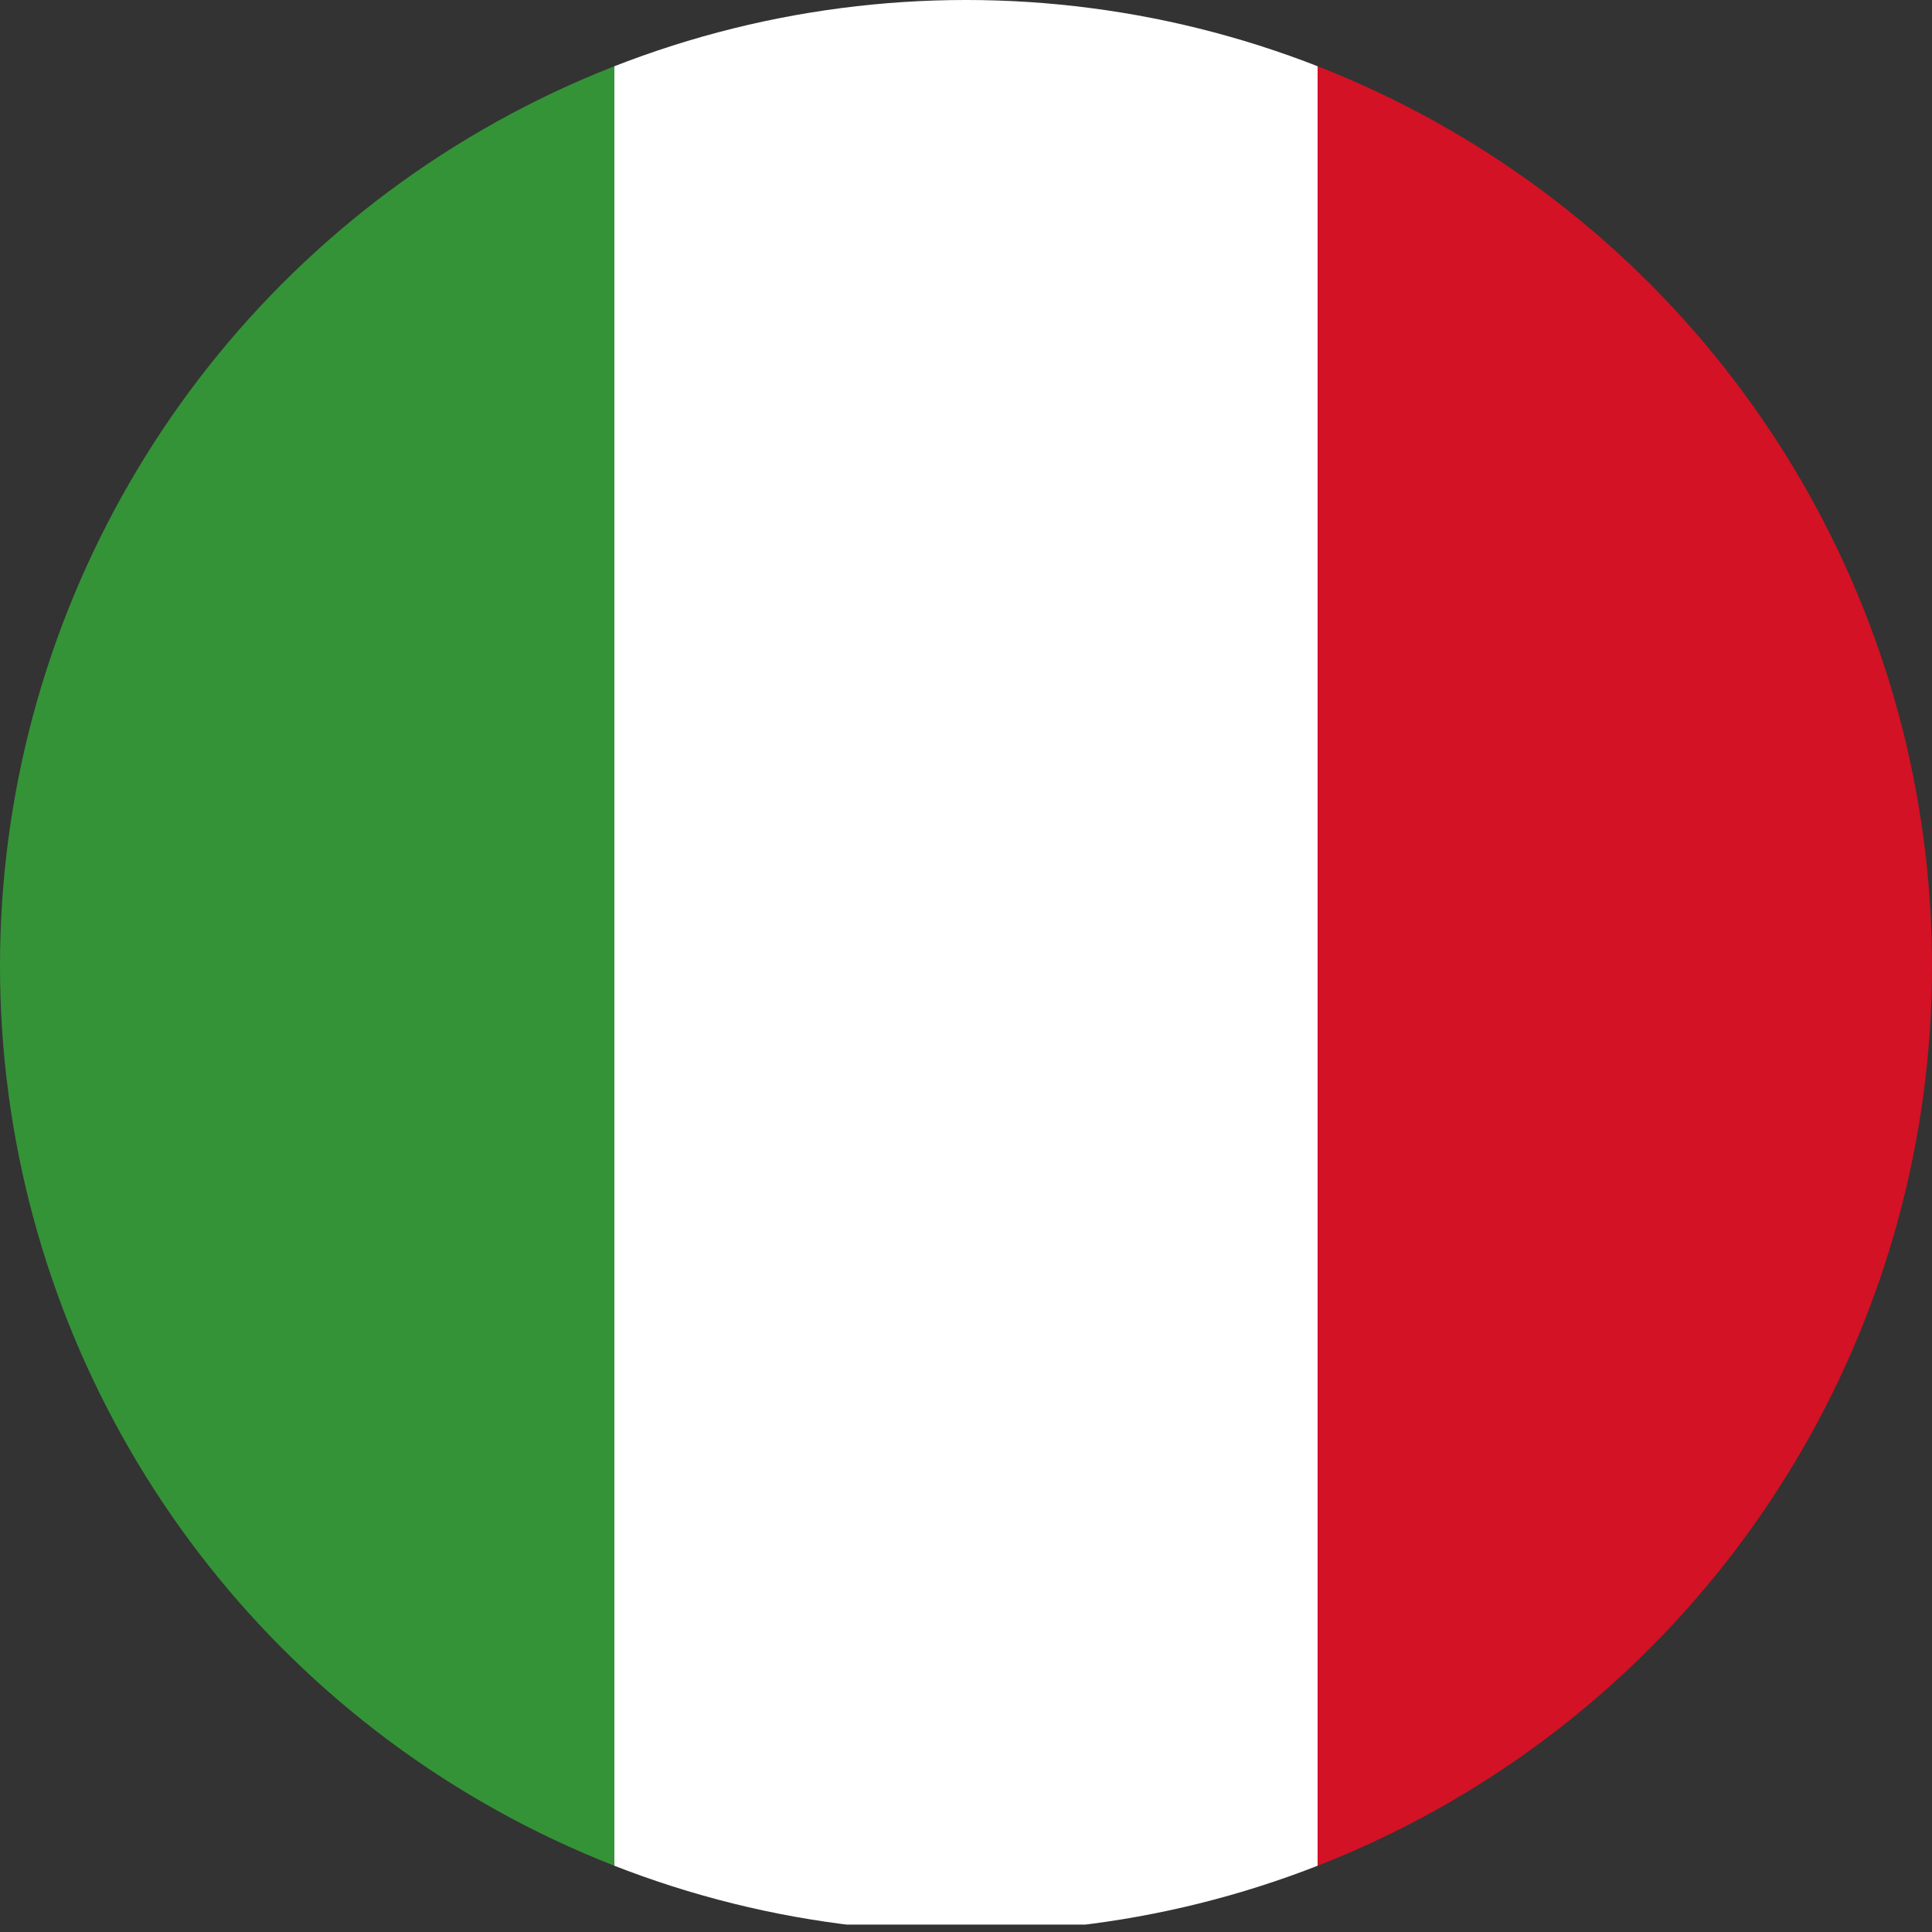
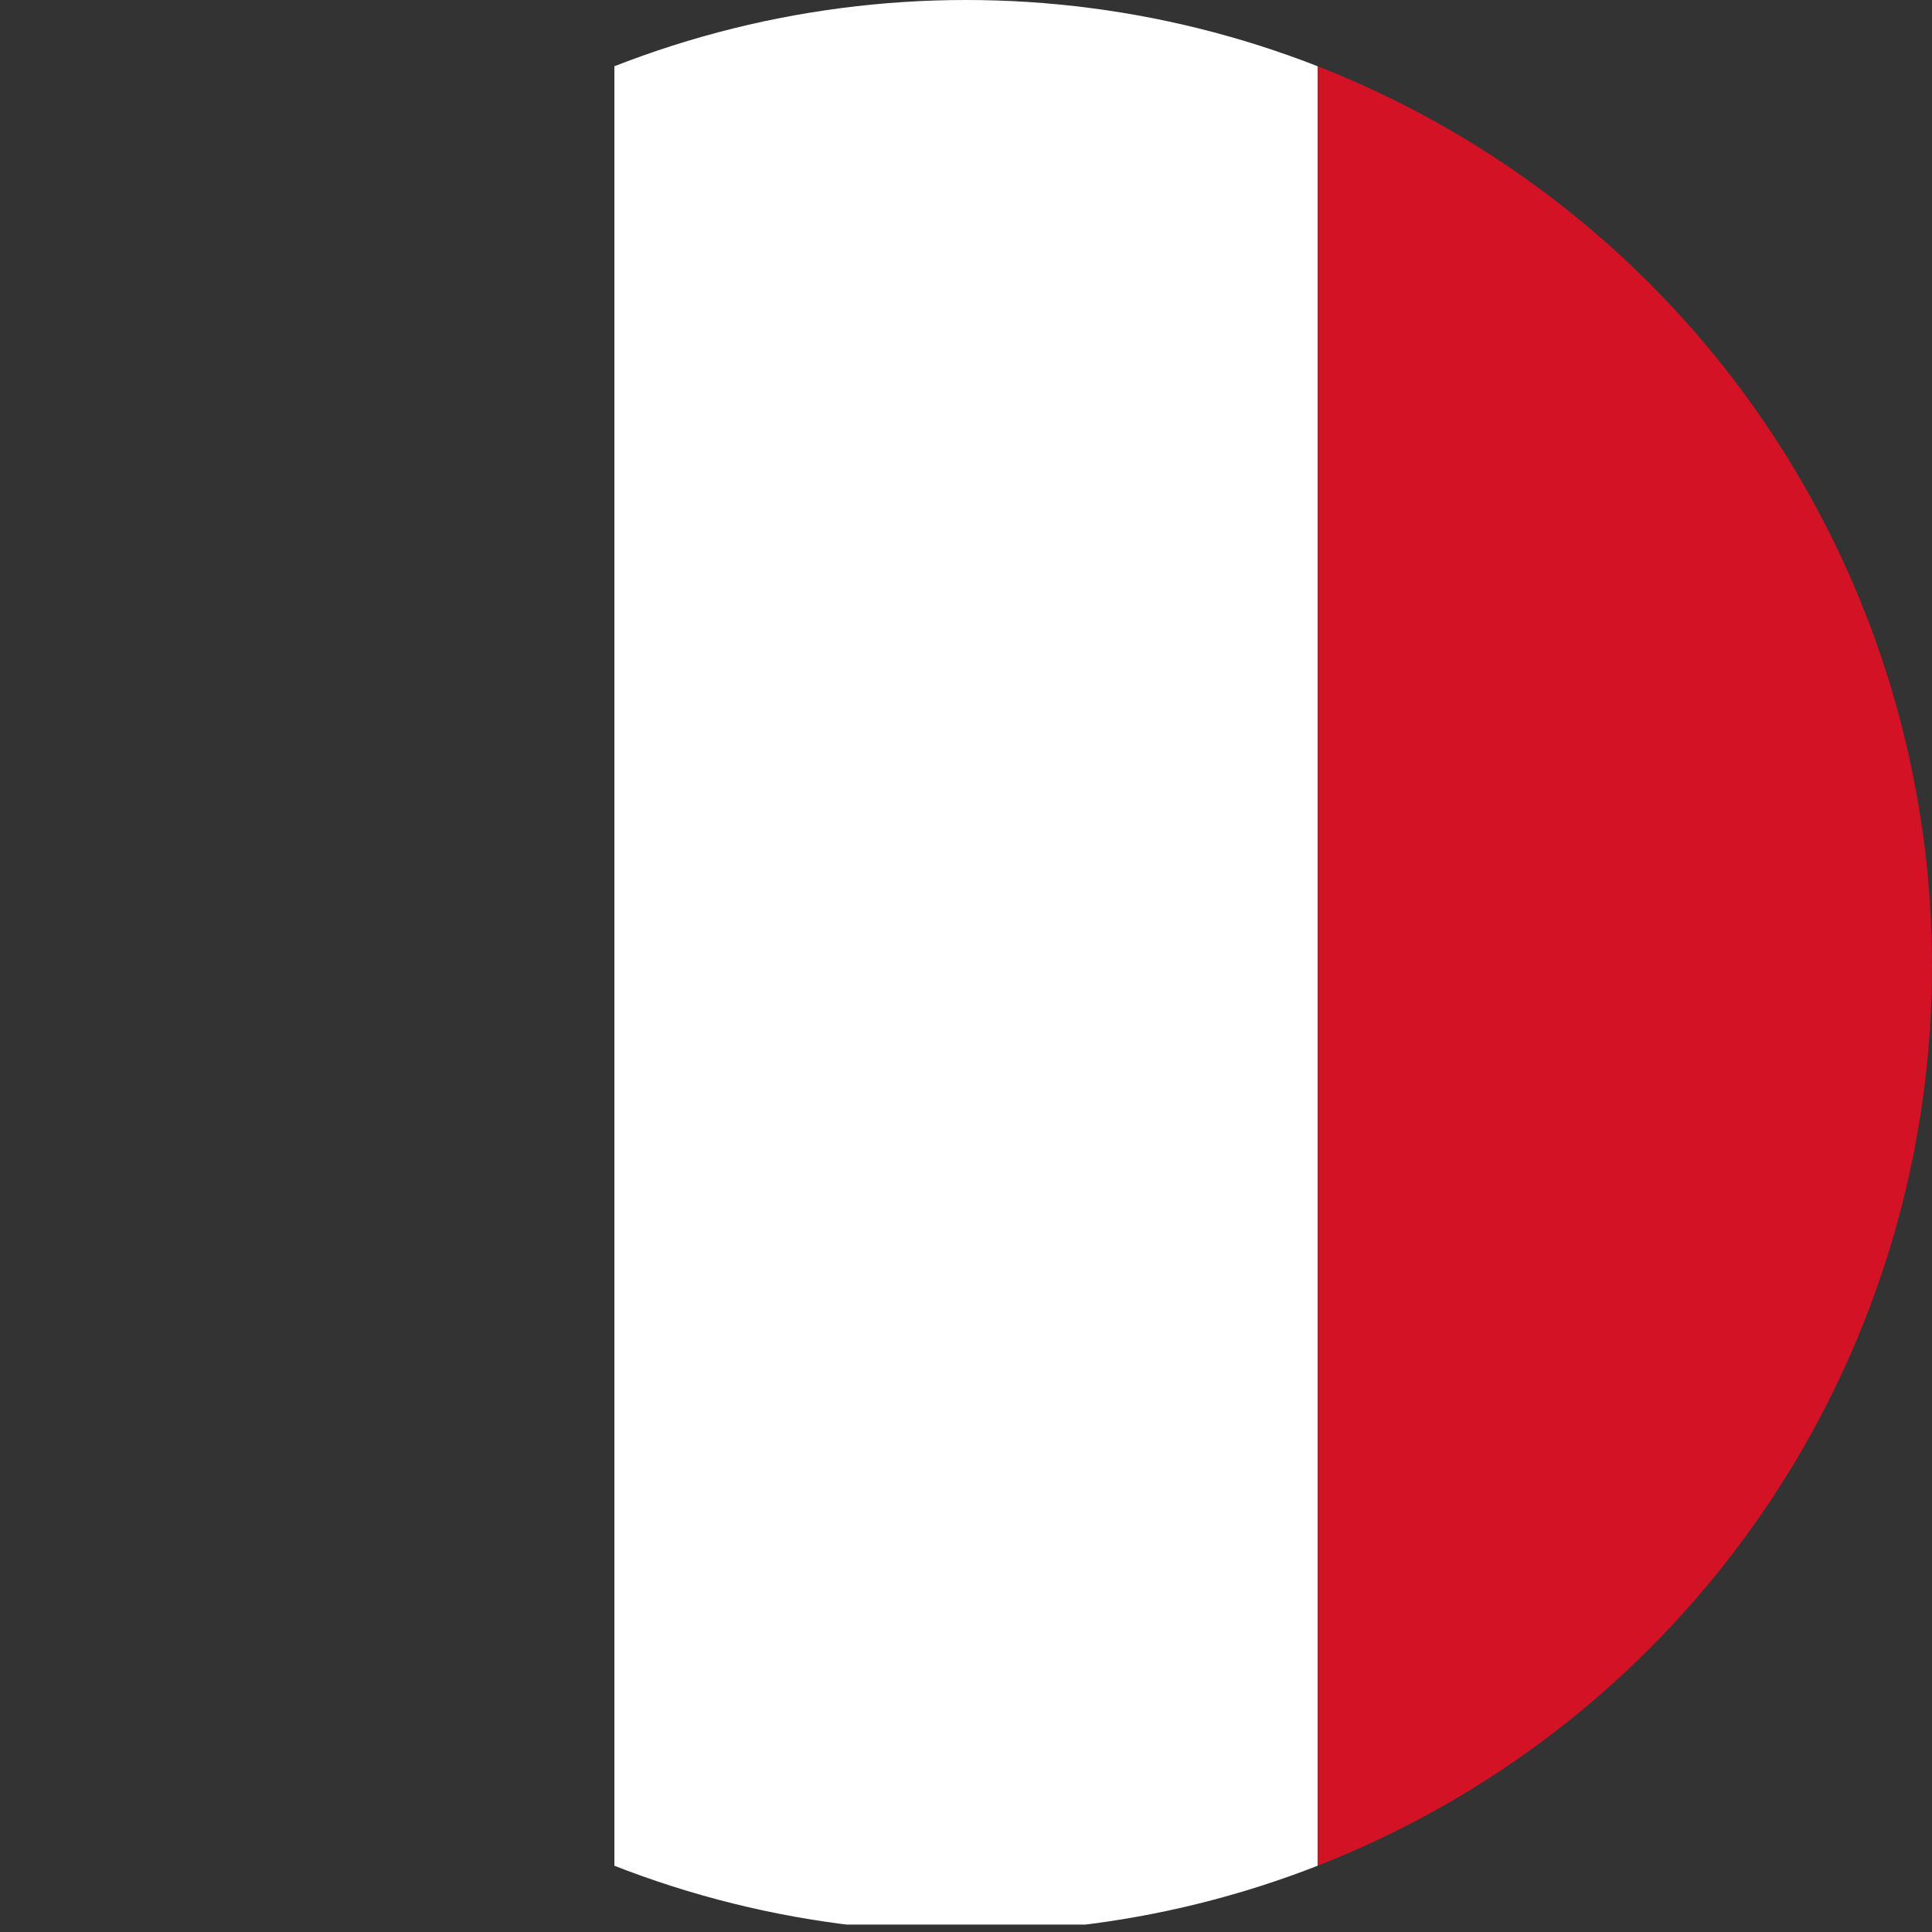
<svg xmlns="http://www.w3.org/2000/svg" xmlns:xlink="http://www.w3.org/1999/xlink" version="1.1" id="レイヤー_1" x="0px" y="0px" viewBox="0 0 104.4 104.4" style="enable-background:new 0 0 104.4 104.4;" xml:space="preserve">
  <rect x="0" y="0" width="104.4" height="104.4" fill="#333333" stroke="none" />
  <style type="text/css">
	.st0{clip-path:url(#SVGID_2_);}
	.st1{fill-rule:evenodd;clip-rule:evenodd;fill:#349337;}
	.st2{fill-rule:evenodd;clip-rule:evenodd;fill:#FFFFFF;}
	.st3{fill-rule:evenodd;clip-rule:evenodd;fill:#D31225;}
</style>
  <title>Italy</title>
  <g>
    <g id="Ultima_icons">
      <g>
        <defs>
          <circle id="SVGID_1_" cx="52.2" cy="52.2" r="52.2" />
        </defs>
        <clipPath id="SVGID_2_">
          <use xlink:href="#SVGID_1_" style="overflow:visible;" />
        </clipPath>
        <g class="st0">
-           <polygon class="st1" points="-4.8,104 33.2,104 33.2,-1.2 -4.8,-1.2 -4.8,104     " />
          <polygon class="st2" points="33.2,104 71.2,104 71.2,-1.2 33.2,-1.2 33.2,104     " />
          <polygon class="st3" points="71.2,104 109.2,104 109.2,-1.2 71.2,-1.2 71.2,104     " />
        </g>
      </g>
    </g>
  </g>
</svg>